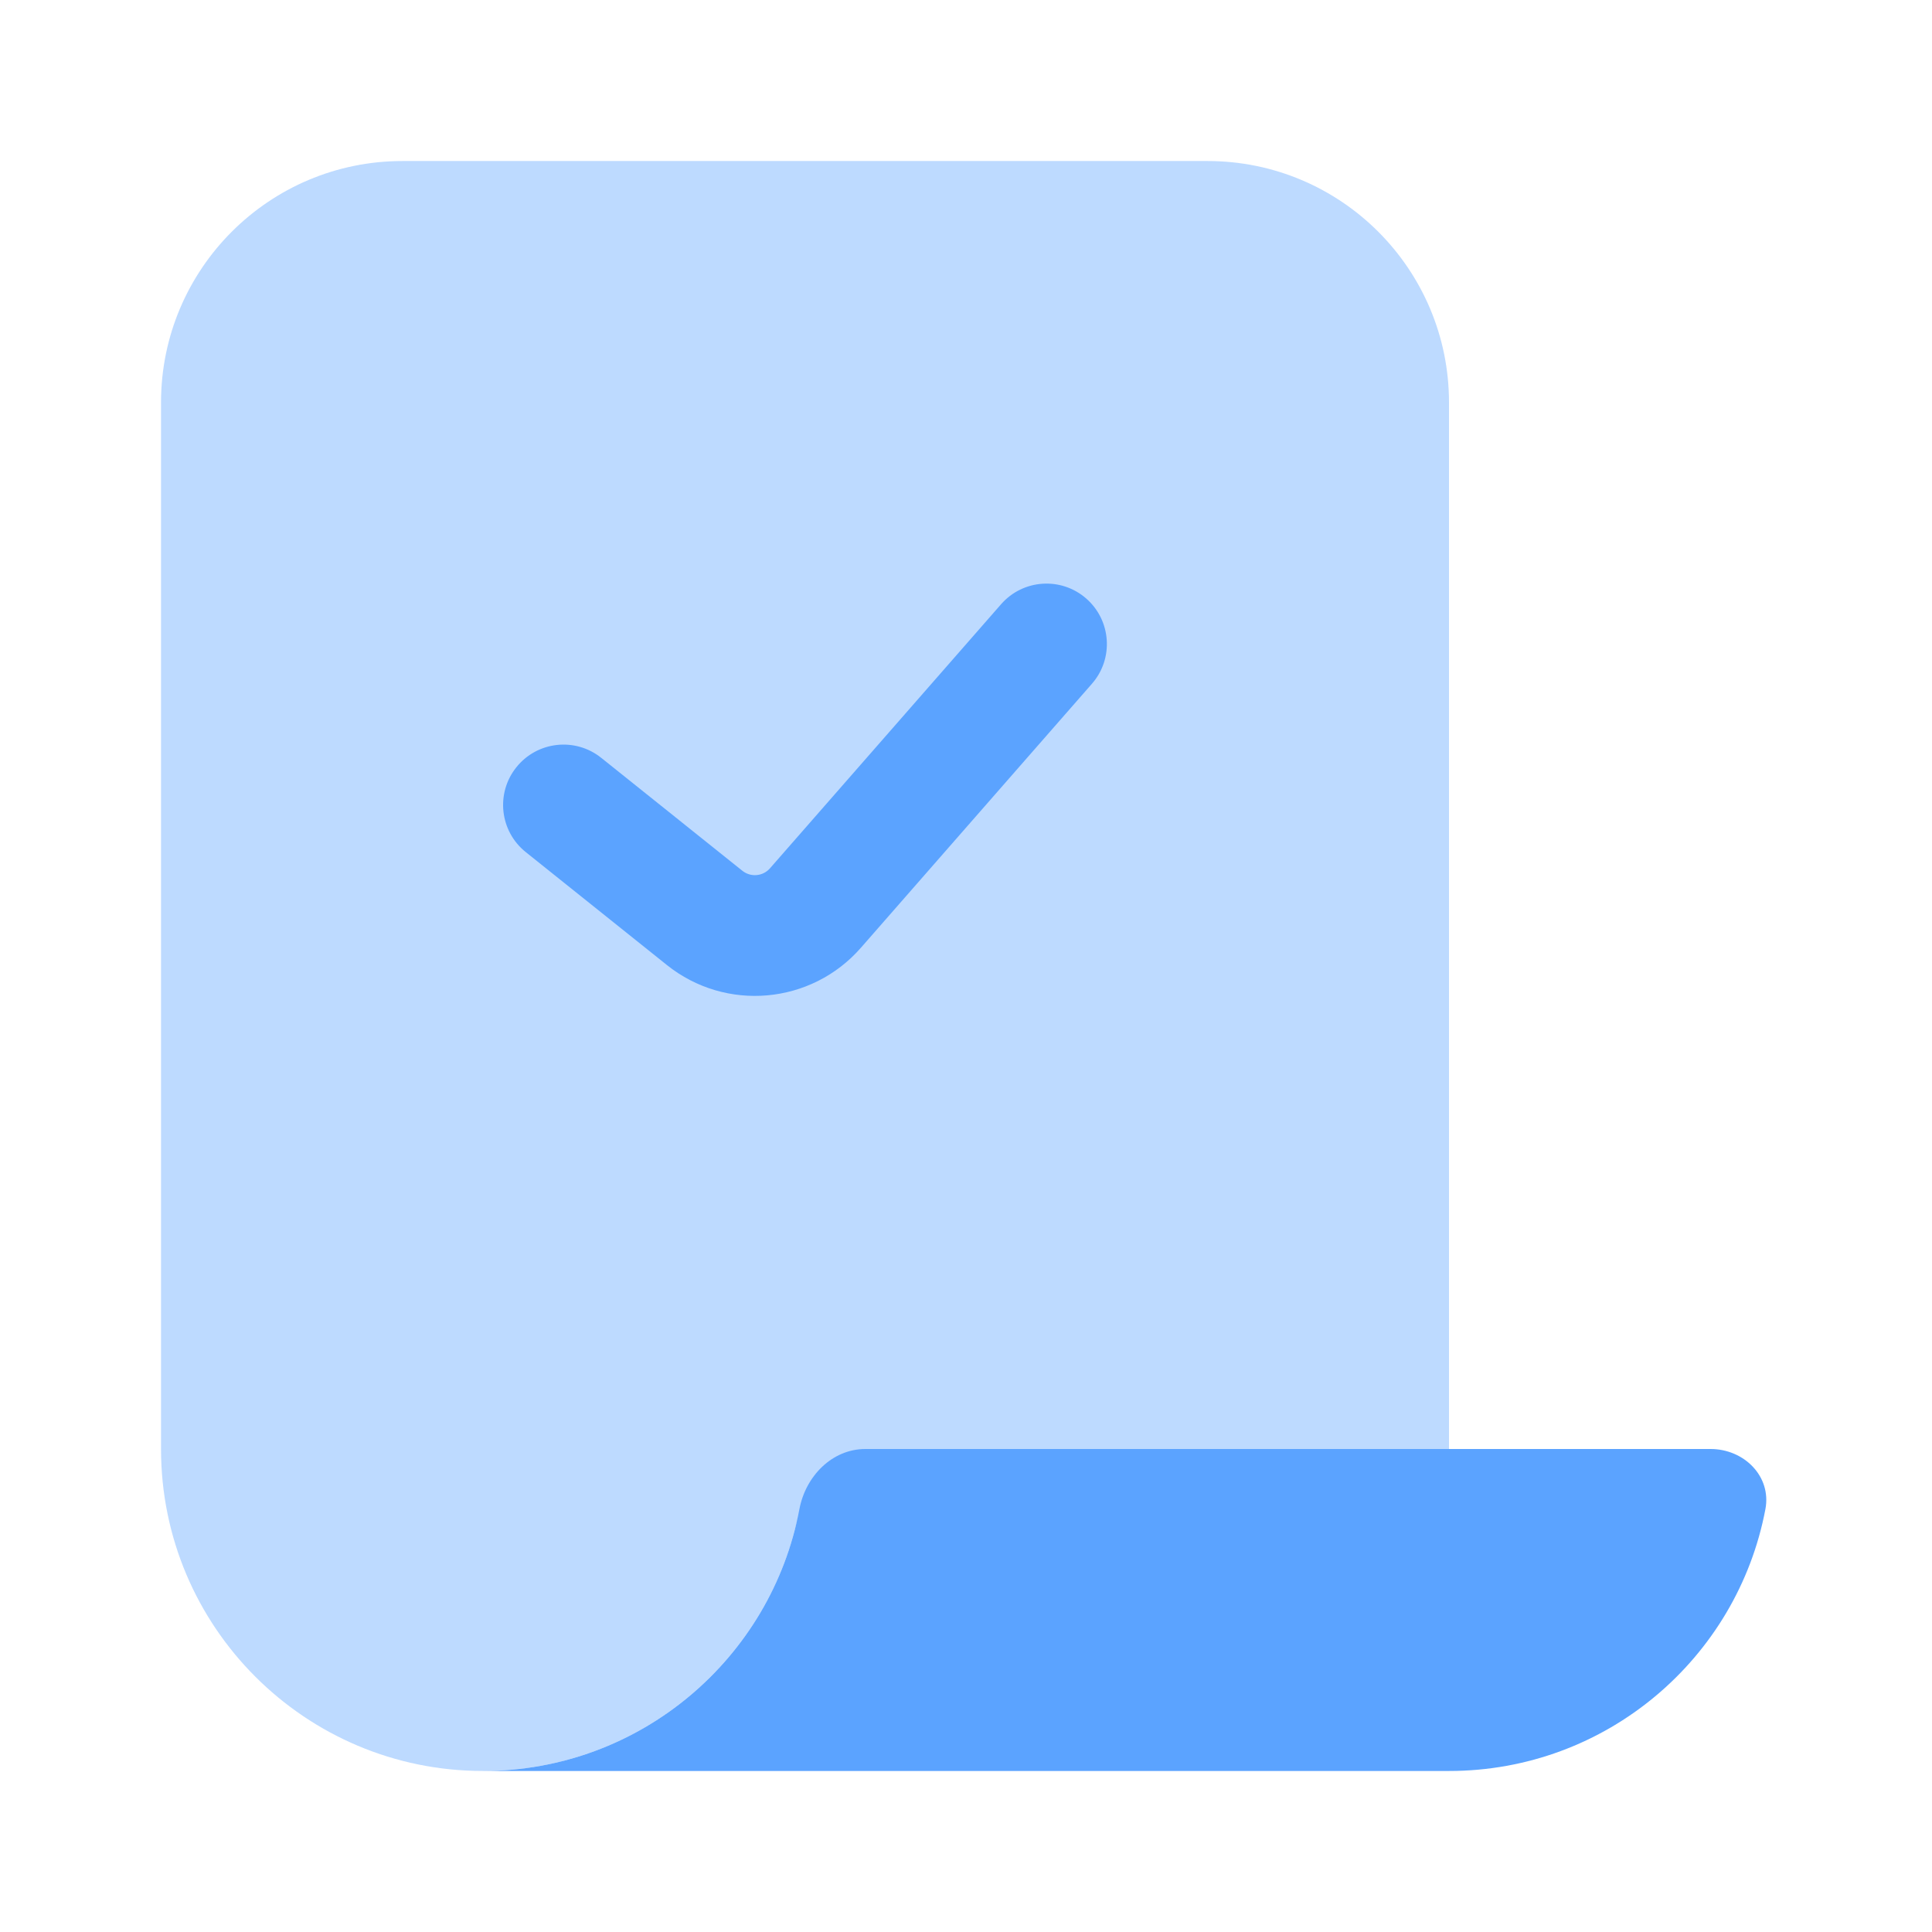
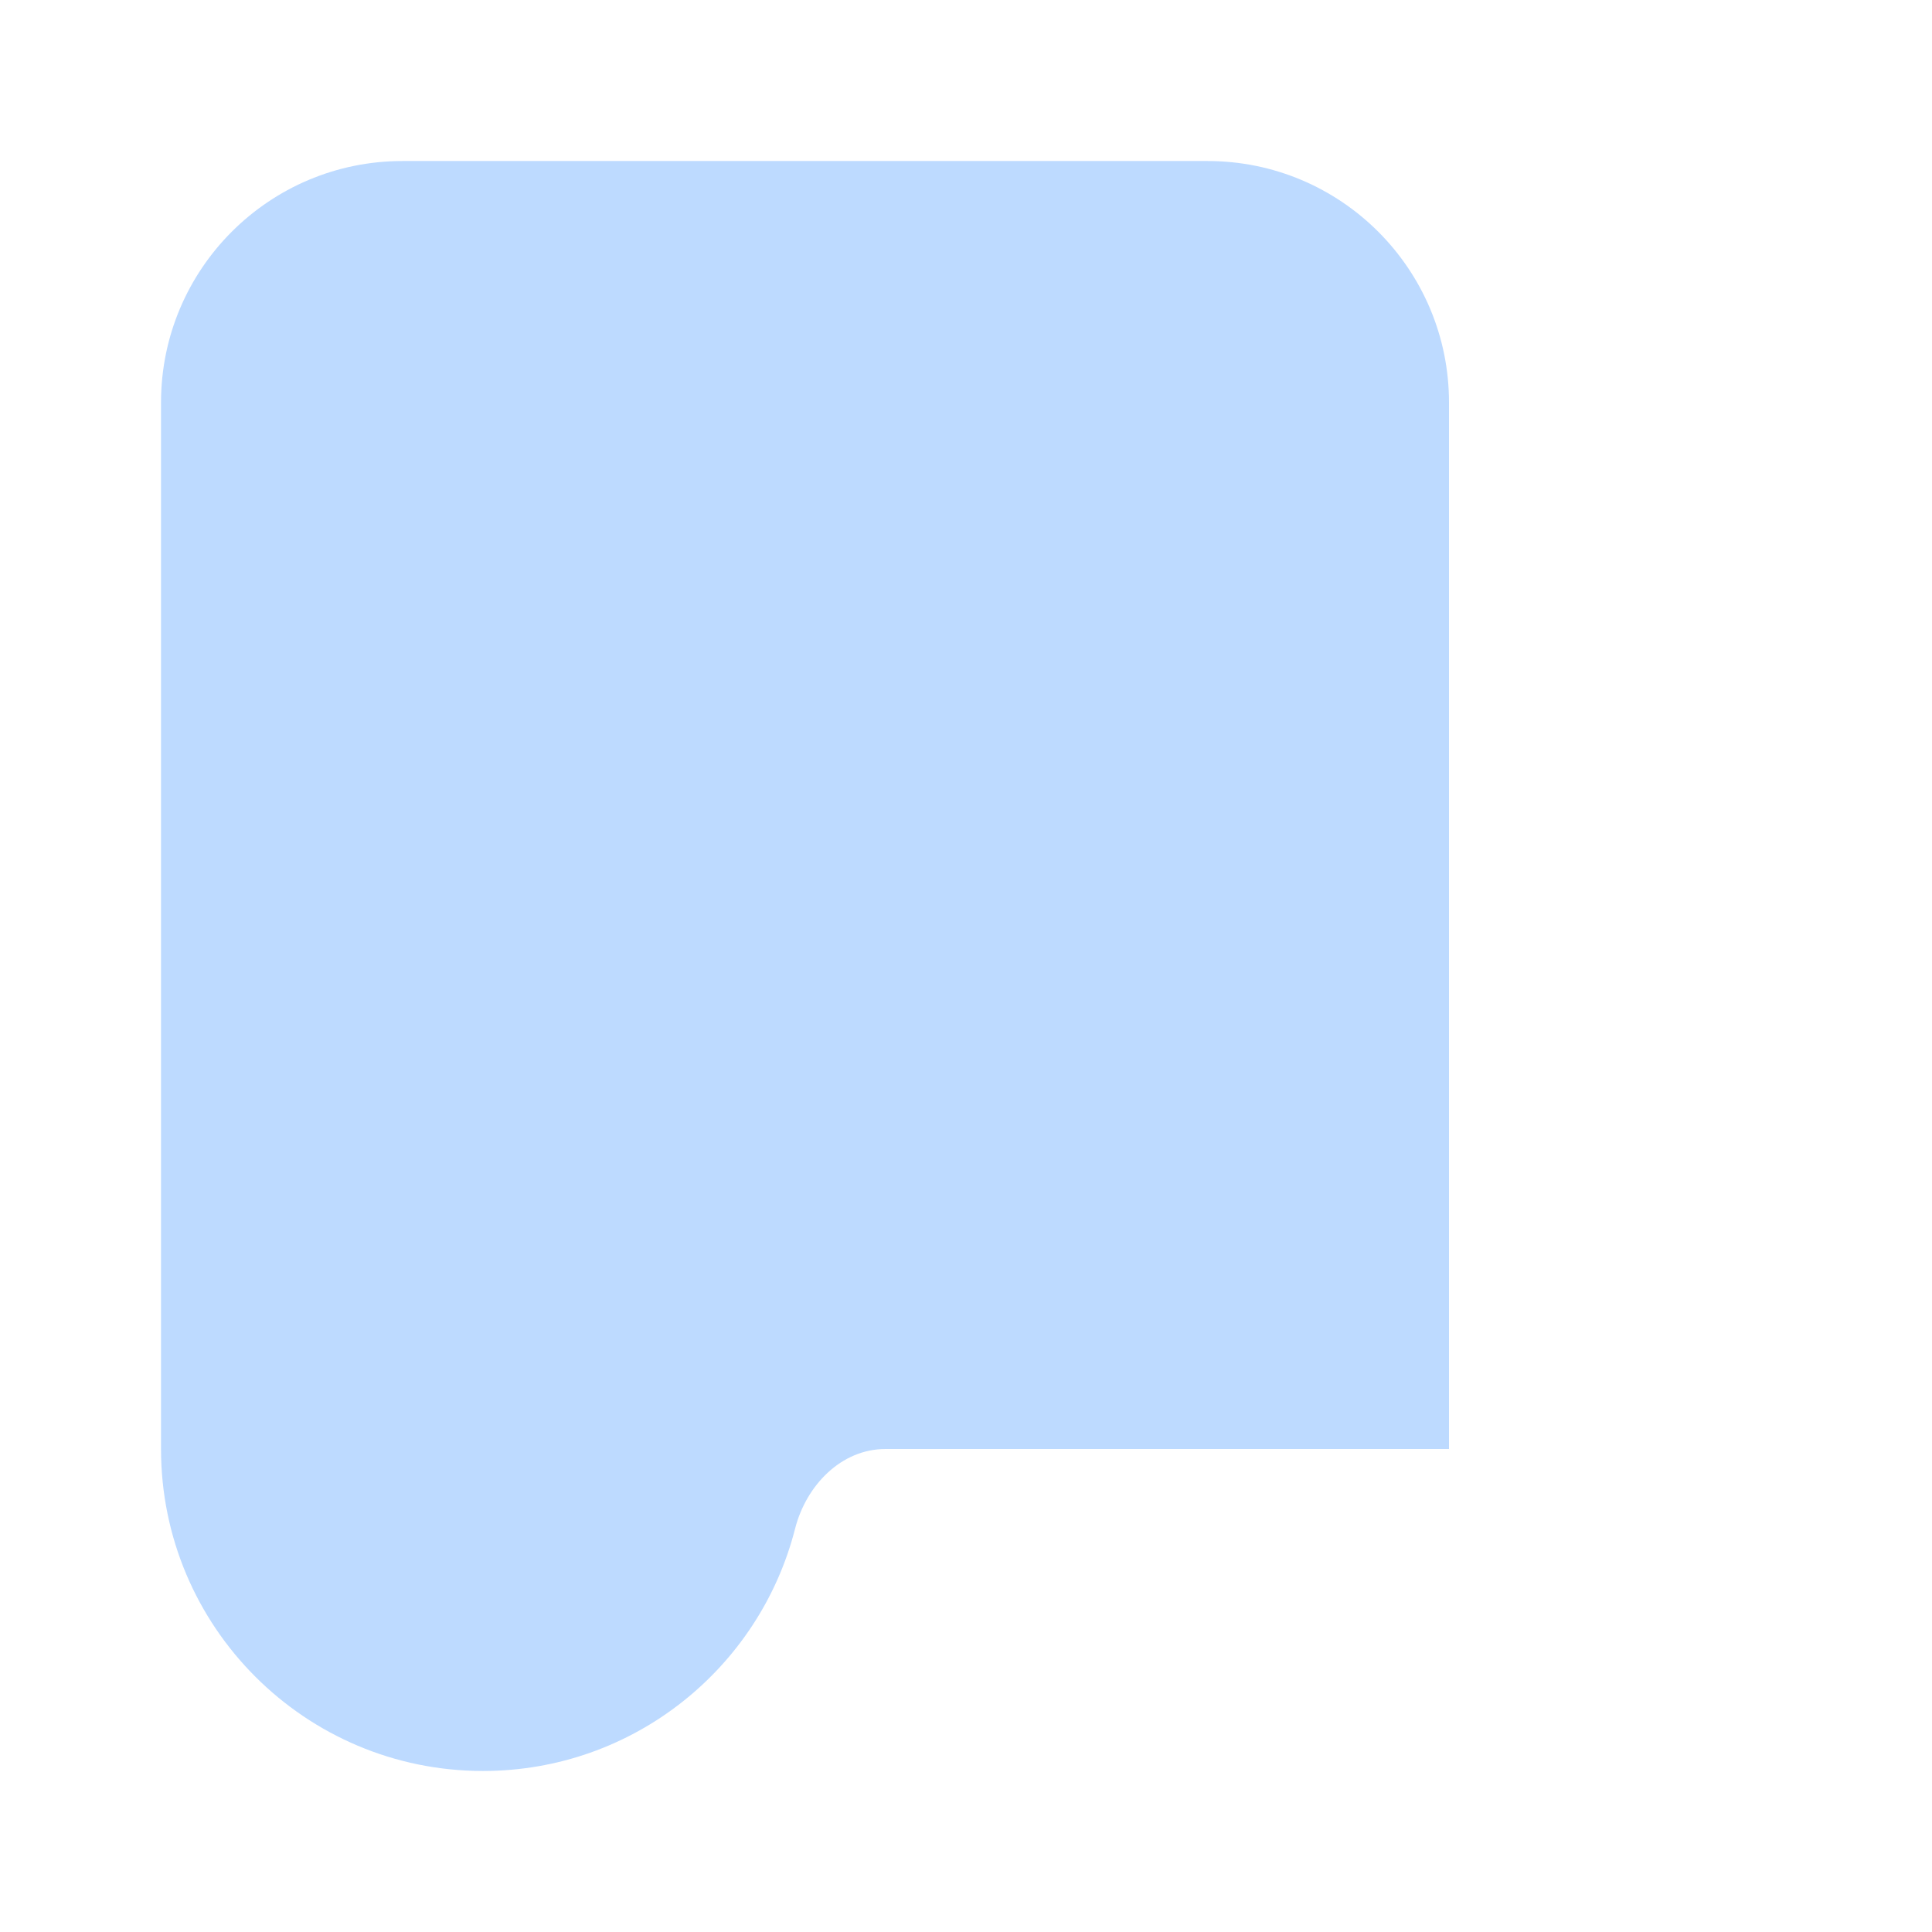
<svg xmlns="http://www.w3.org/2000/svg" width="32" height="32" viewBox="0 0 32 32" fill="none">
  <path opacity="0.4" d="M8 29.333C10.49 29.333 12.581 27.627 13.169 25.32C13.351 24.606 13.93 24 14.667 24H24V6.667C24 4.457 22.209 2.667 20 2.667H6.667C4.458 2.667 2.667 4.457 2.667 6.667V24C2.667 26.945 5.054 29.333 8 29.333Z" fill="#5BA3FF" />
-   <path d="M24 29.333C26.606 29.333 28.775 27.465 29.241 24.995C29.343 24.452 28.886 24 28.333 24H24H14.333C13.781 24 13.343 24.452 13.241 24.995C12.775 27.465 10.606 29.333 8 29.333H24Z" fill="#5BA3FF" />
-   <path fill-rule="evenodd" clip-rule="evenodd" d="M17.992 9.914C18.407 10.278 18.45 10.909 18.086 11.325L14.259 15.698C13.437 16.638 12.021 16.764 11.046 15.984L8.709 14.114C8.277 13.769 8.207 13.14 8.552 12.709C8.897 12.277 9.527 12.207 9.958 12.552L12.295 14.422C12.434 14.534 12.637 14.516 12.754 14.381L16.581 10.008C16.945 9.592 17.576 9.55 17.992 9.914Z" fill="#5BA3FF" />
</svg>